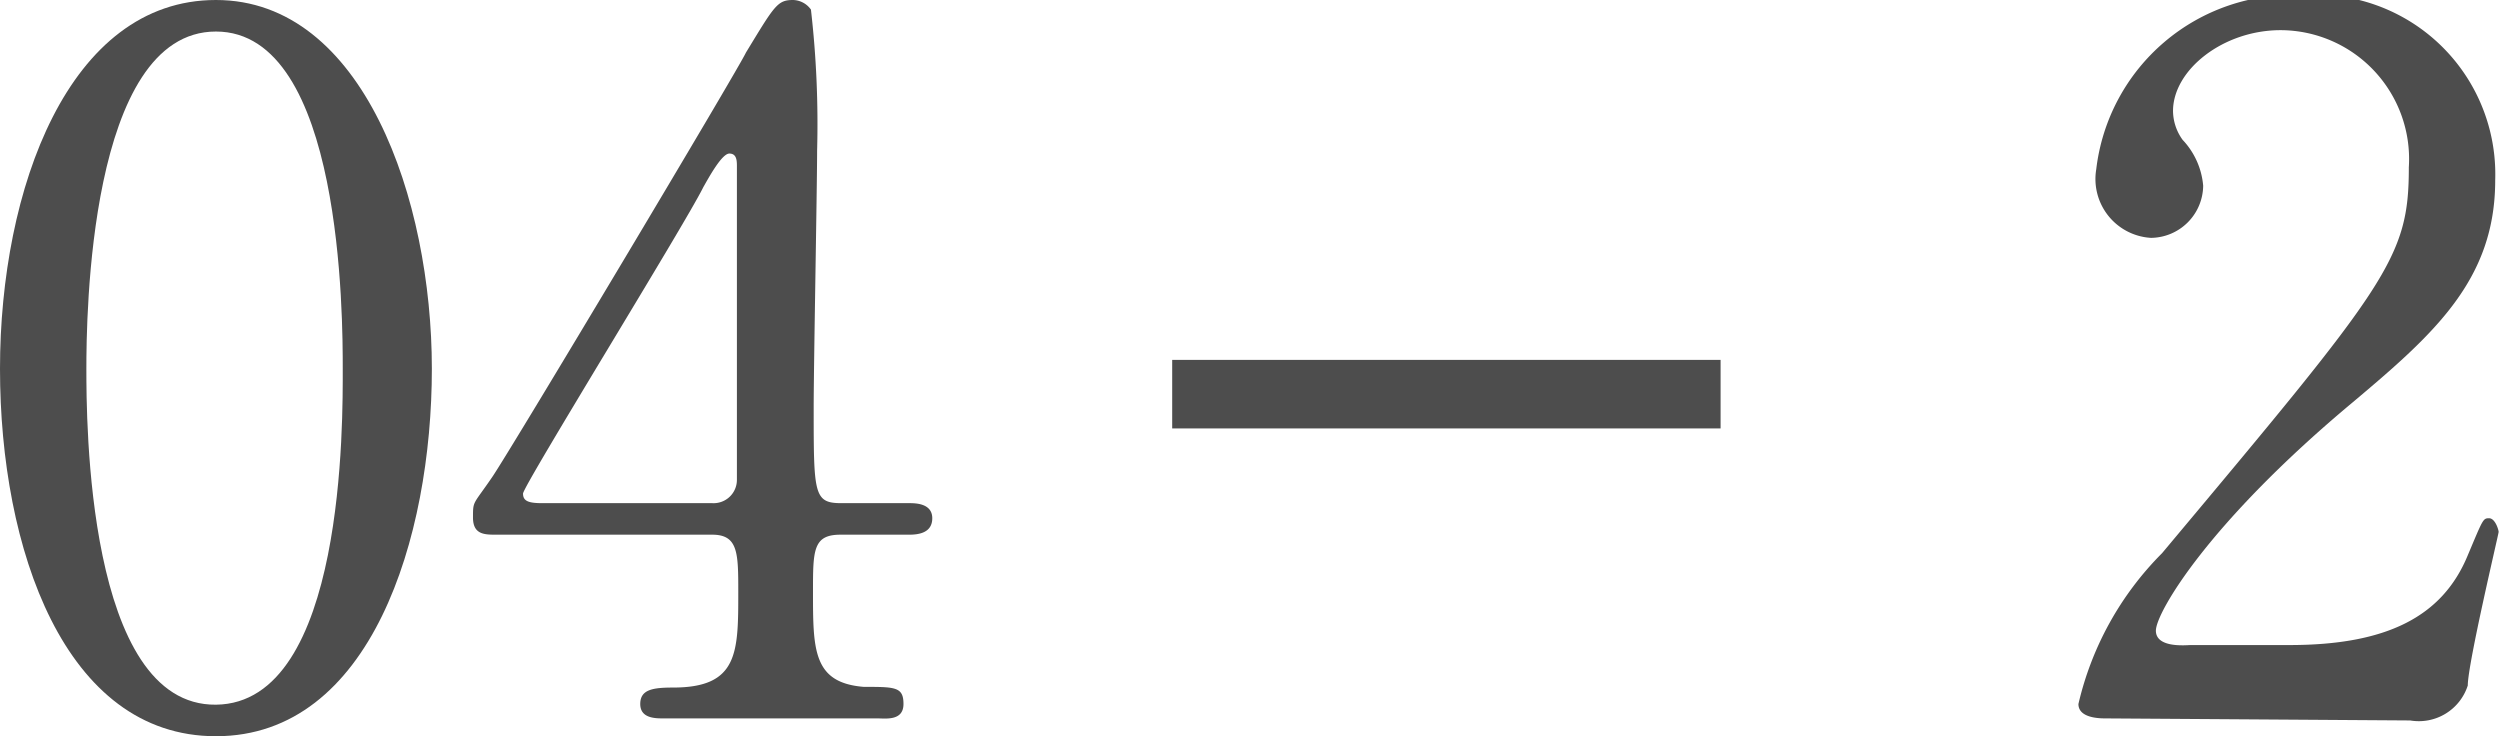
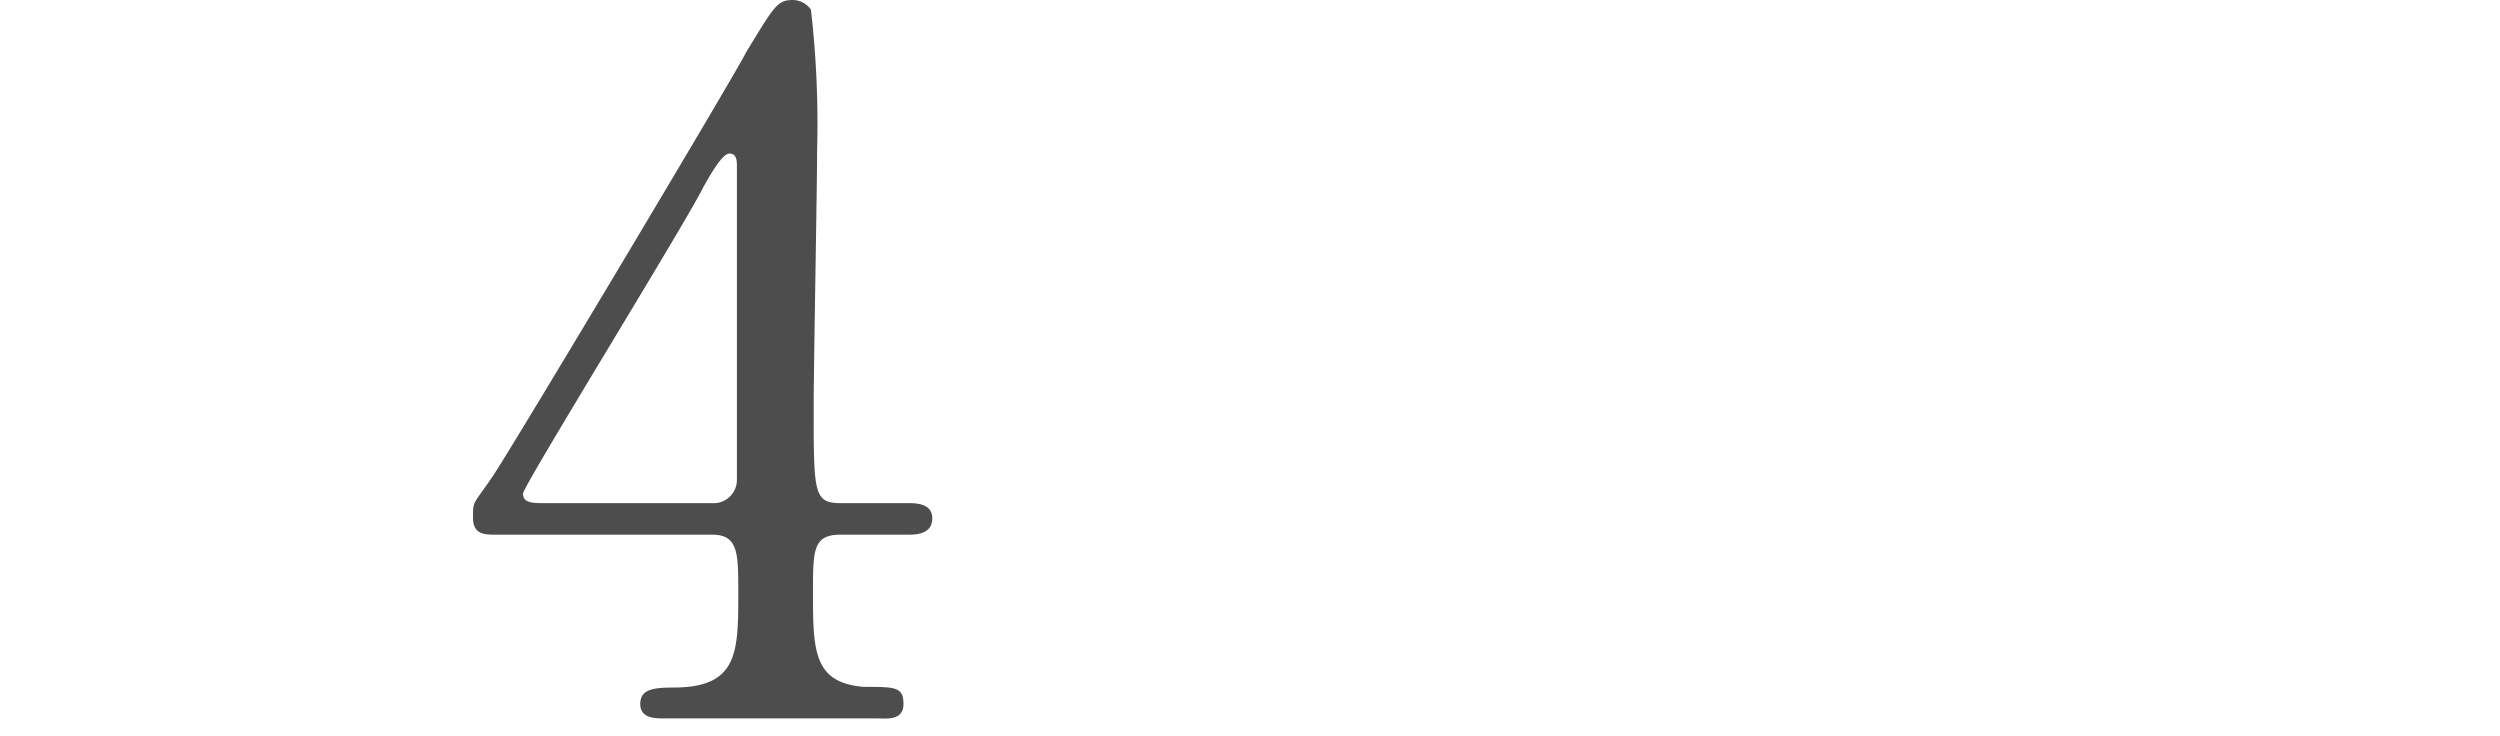
<svg xmlns="http://www.w3.org/2000/svg" height="10.74" viewBox="0 0 36.47 10.74" width="36.47">
  <clipPath id="a">
    <path d="m0 0h36.47v10.74h-36.47z" />
  </clipPath>
  <clipPath id="b">
    <path d="m0 0h36.47v10.74h-36.47z" />
  </clipPath>
  <g clip-path="url(#a)">
    <g clip-path="url(#b)">
      <g fill="#4d4d4d">
-         <path d="m3.15 10.74c-2.21 0-3.15-2.74-3.15-5.36s1-5.38 3.15-5.38 3.15 2.91 3.15 5.38-.89 5.36-3.15 5.36m0-10.28c-1.86 0-1.89 4.2-1.89 4.92s0 4.92 1.89 4.9 1.85-4.17 1.85-4.9 0-4.92-1.85-4.92" />
        <path d="m13.26 7.34c.09 0 .34 0 .34.22s-.21.24-.34.24h-1c-.4 0-.4.23-.4.83 0 .85 0 1.33.74 1.39.46 0 .58 0 .58.25s-.26.21-.38.21h-3.12c-.12 0-.34 0-.34-.21s.18-.24.48-.24c.95 0 .95-.51.95-1.39 0-.57 0-.84-.38-.84h-3.15c-.17 0-.34 0-.34-.25s0-.18.28-.59 3.62-6 3.7-6.19c.42-.69.46-.77.69-.77a.33.33 0 0 1 .26.14 14.6 14.6 0 0 1 .09 2.06c0 .53-.05 3.15-.05 3.74 0 1.26 0 1.4.4 1.4zm-2.87 0a.34.34 0 0 0 .36-.34c0-.12 0-1.67 0-2.49 0-.2 0-2 0-2.08s0-.19-.11-.19-.3.35-.38.49c-.26.53-2.63 4.36-2.63 4.47s.08.14.28.14z" />
-         <path d="m30.72 10.48c-.08 0-.4 0-.4-.21a4.58 4.58 0 0 1 1.22-2.2c3.3-3.94 3.6-4.3 3.6-5.63a1.88 1.88 0 0 0 -1.87-2c-.84 0-1.57.58-1.57 1.18a.73.73 0 0 0 .14.42 1.11 1.11 0 0 1 .3.67.77.77 0 0 1 -.76.76.86.86 0 0 1 -.8-1 2.88 2.88 0 0 1 3-2.54 2.62 2.62 0 0 1 2.82 2.7c0 1.45-.89 2.24-2.08 3.24-2.11 1.76-2.87 3.07-2.87 3.33s.45.21.51.21h1.44c1.41 0 2.23-.41 2.6-1.31.22-.52.22-.54.31-.54s.14.17.14.2-.45 1.92-.45 2.24a.75.75 0 0 1 -.84.51z" />
      </g>
-       <path d="m17.1 5.75h8" fill="none" stroke="#4d4d4d" stroke-miterlimit="10" />
    </g>
  </g>
</svg>